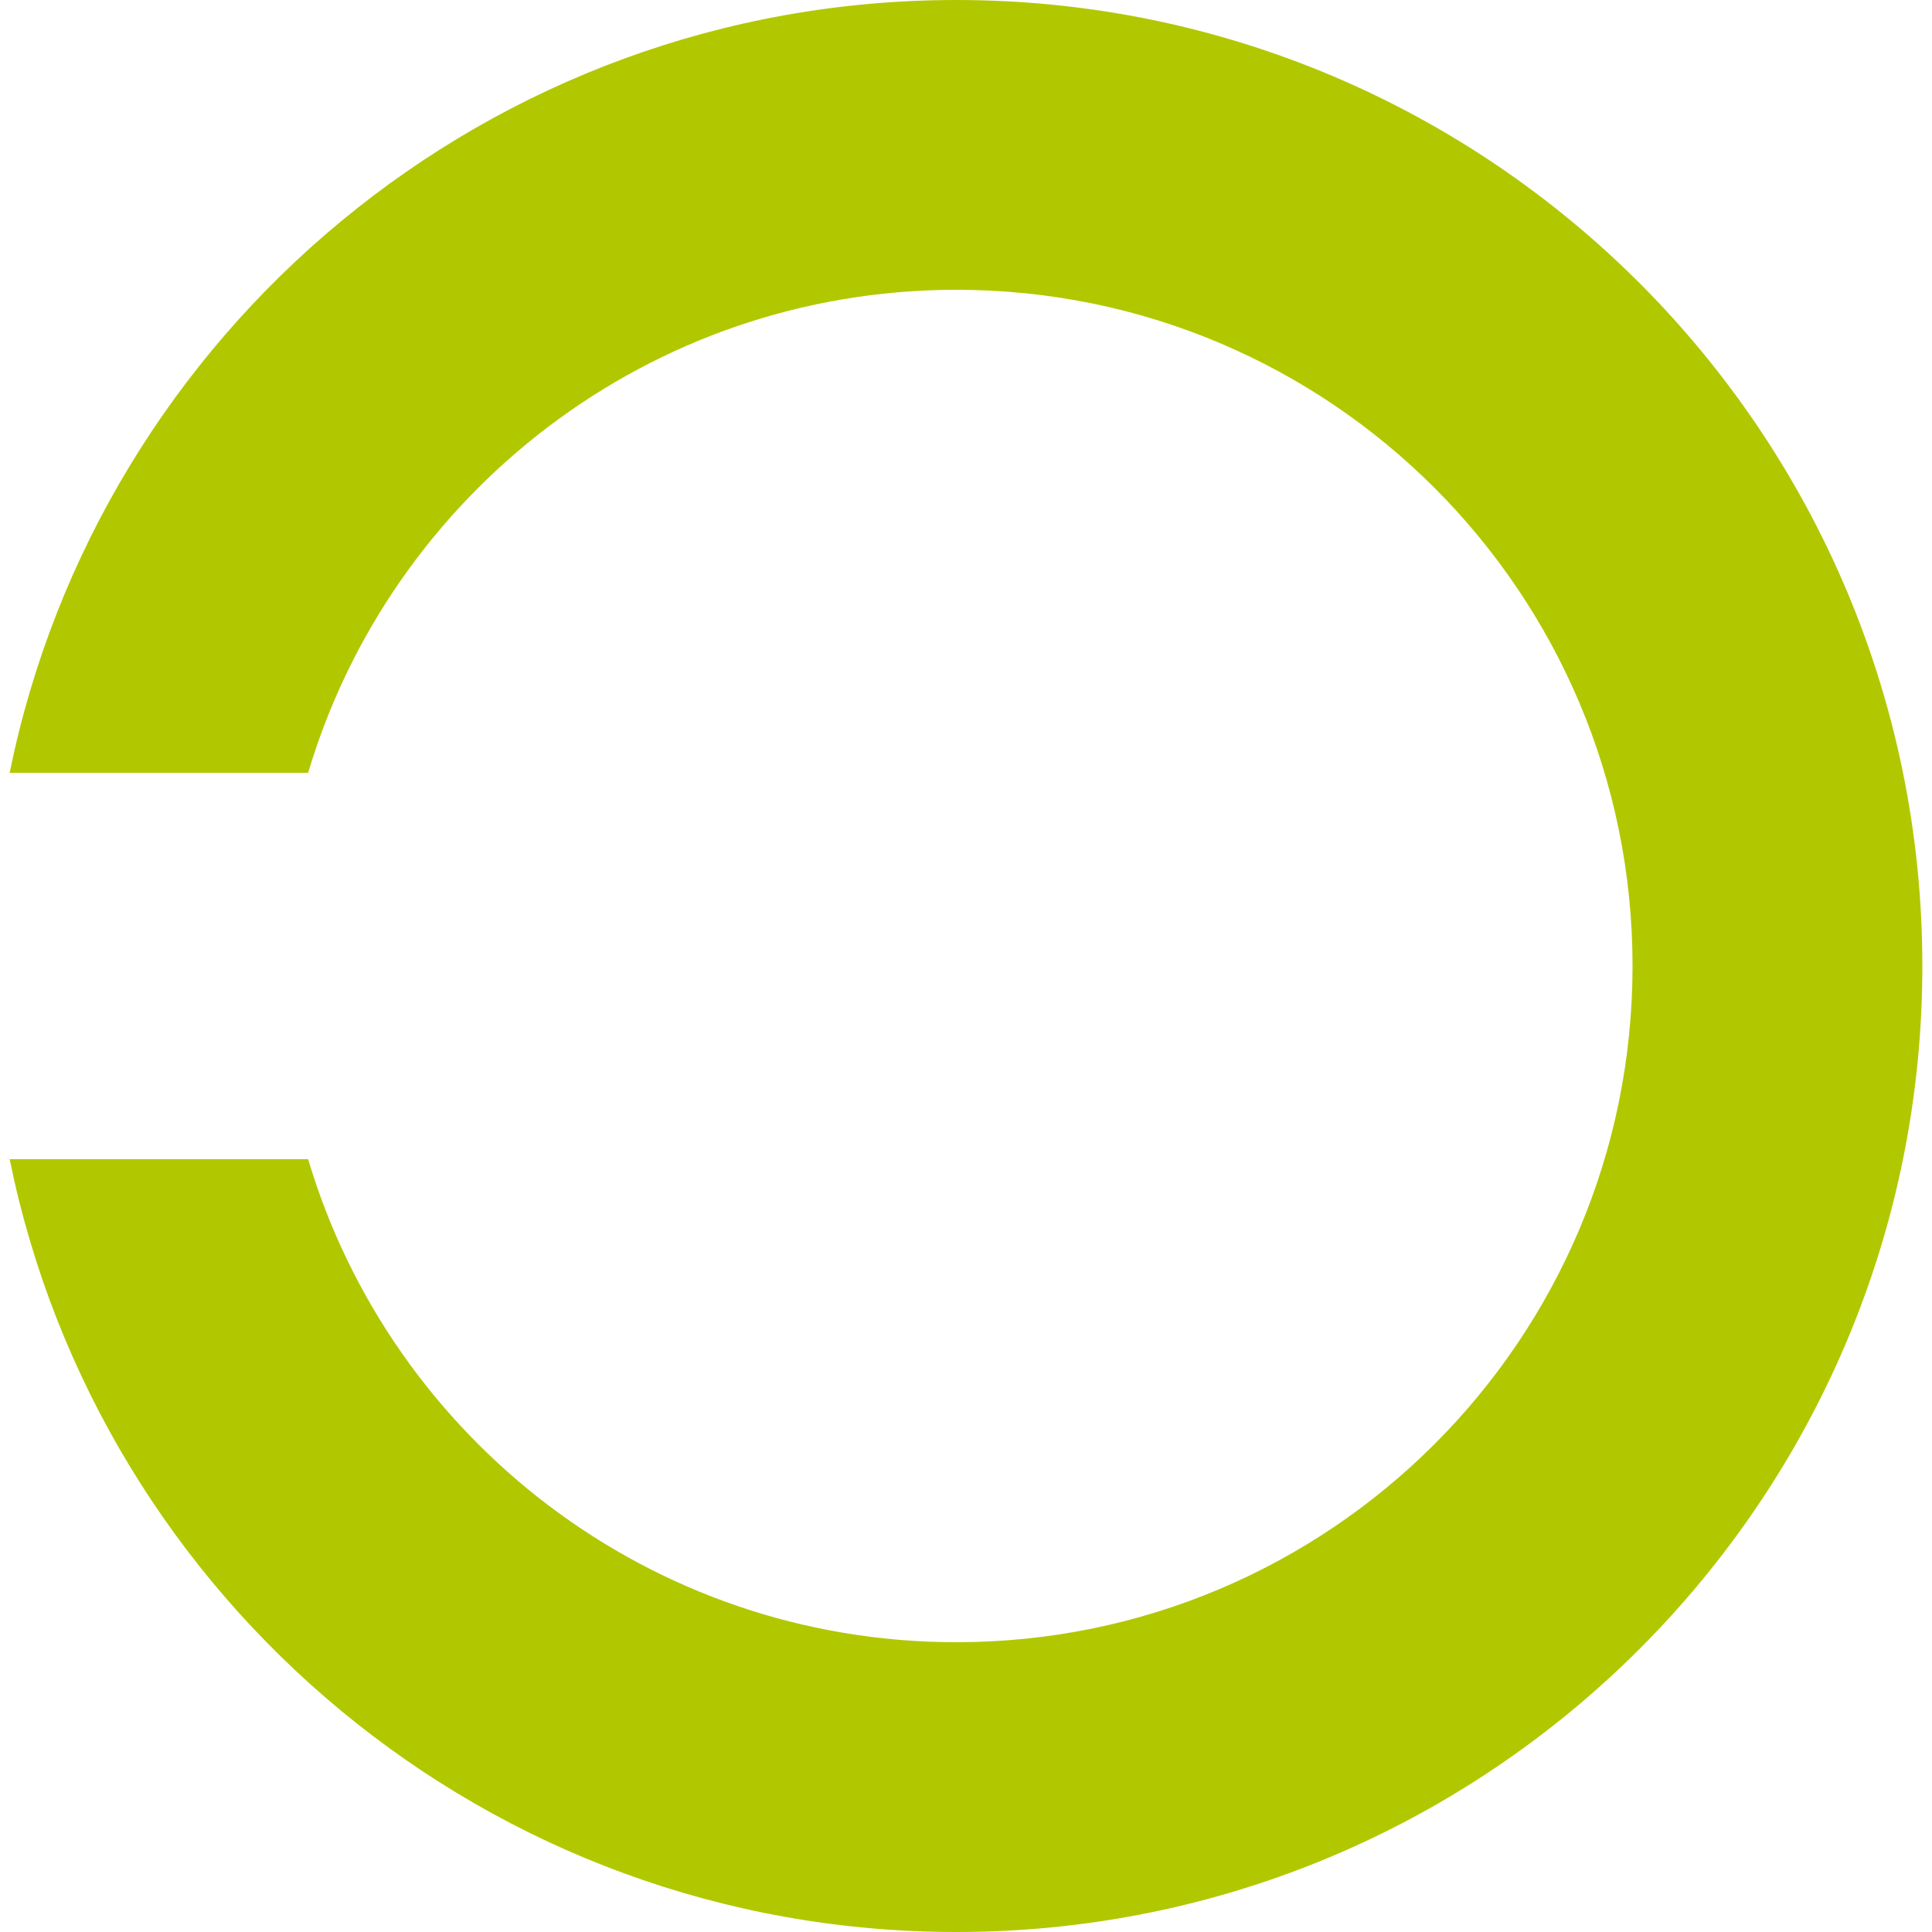
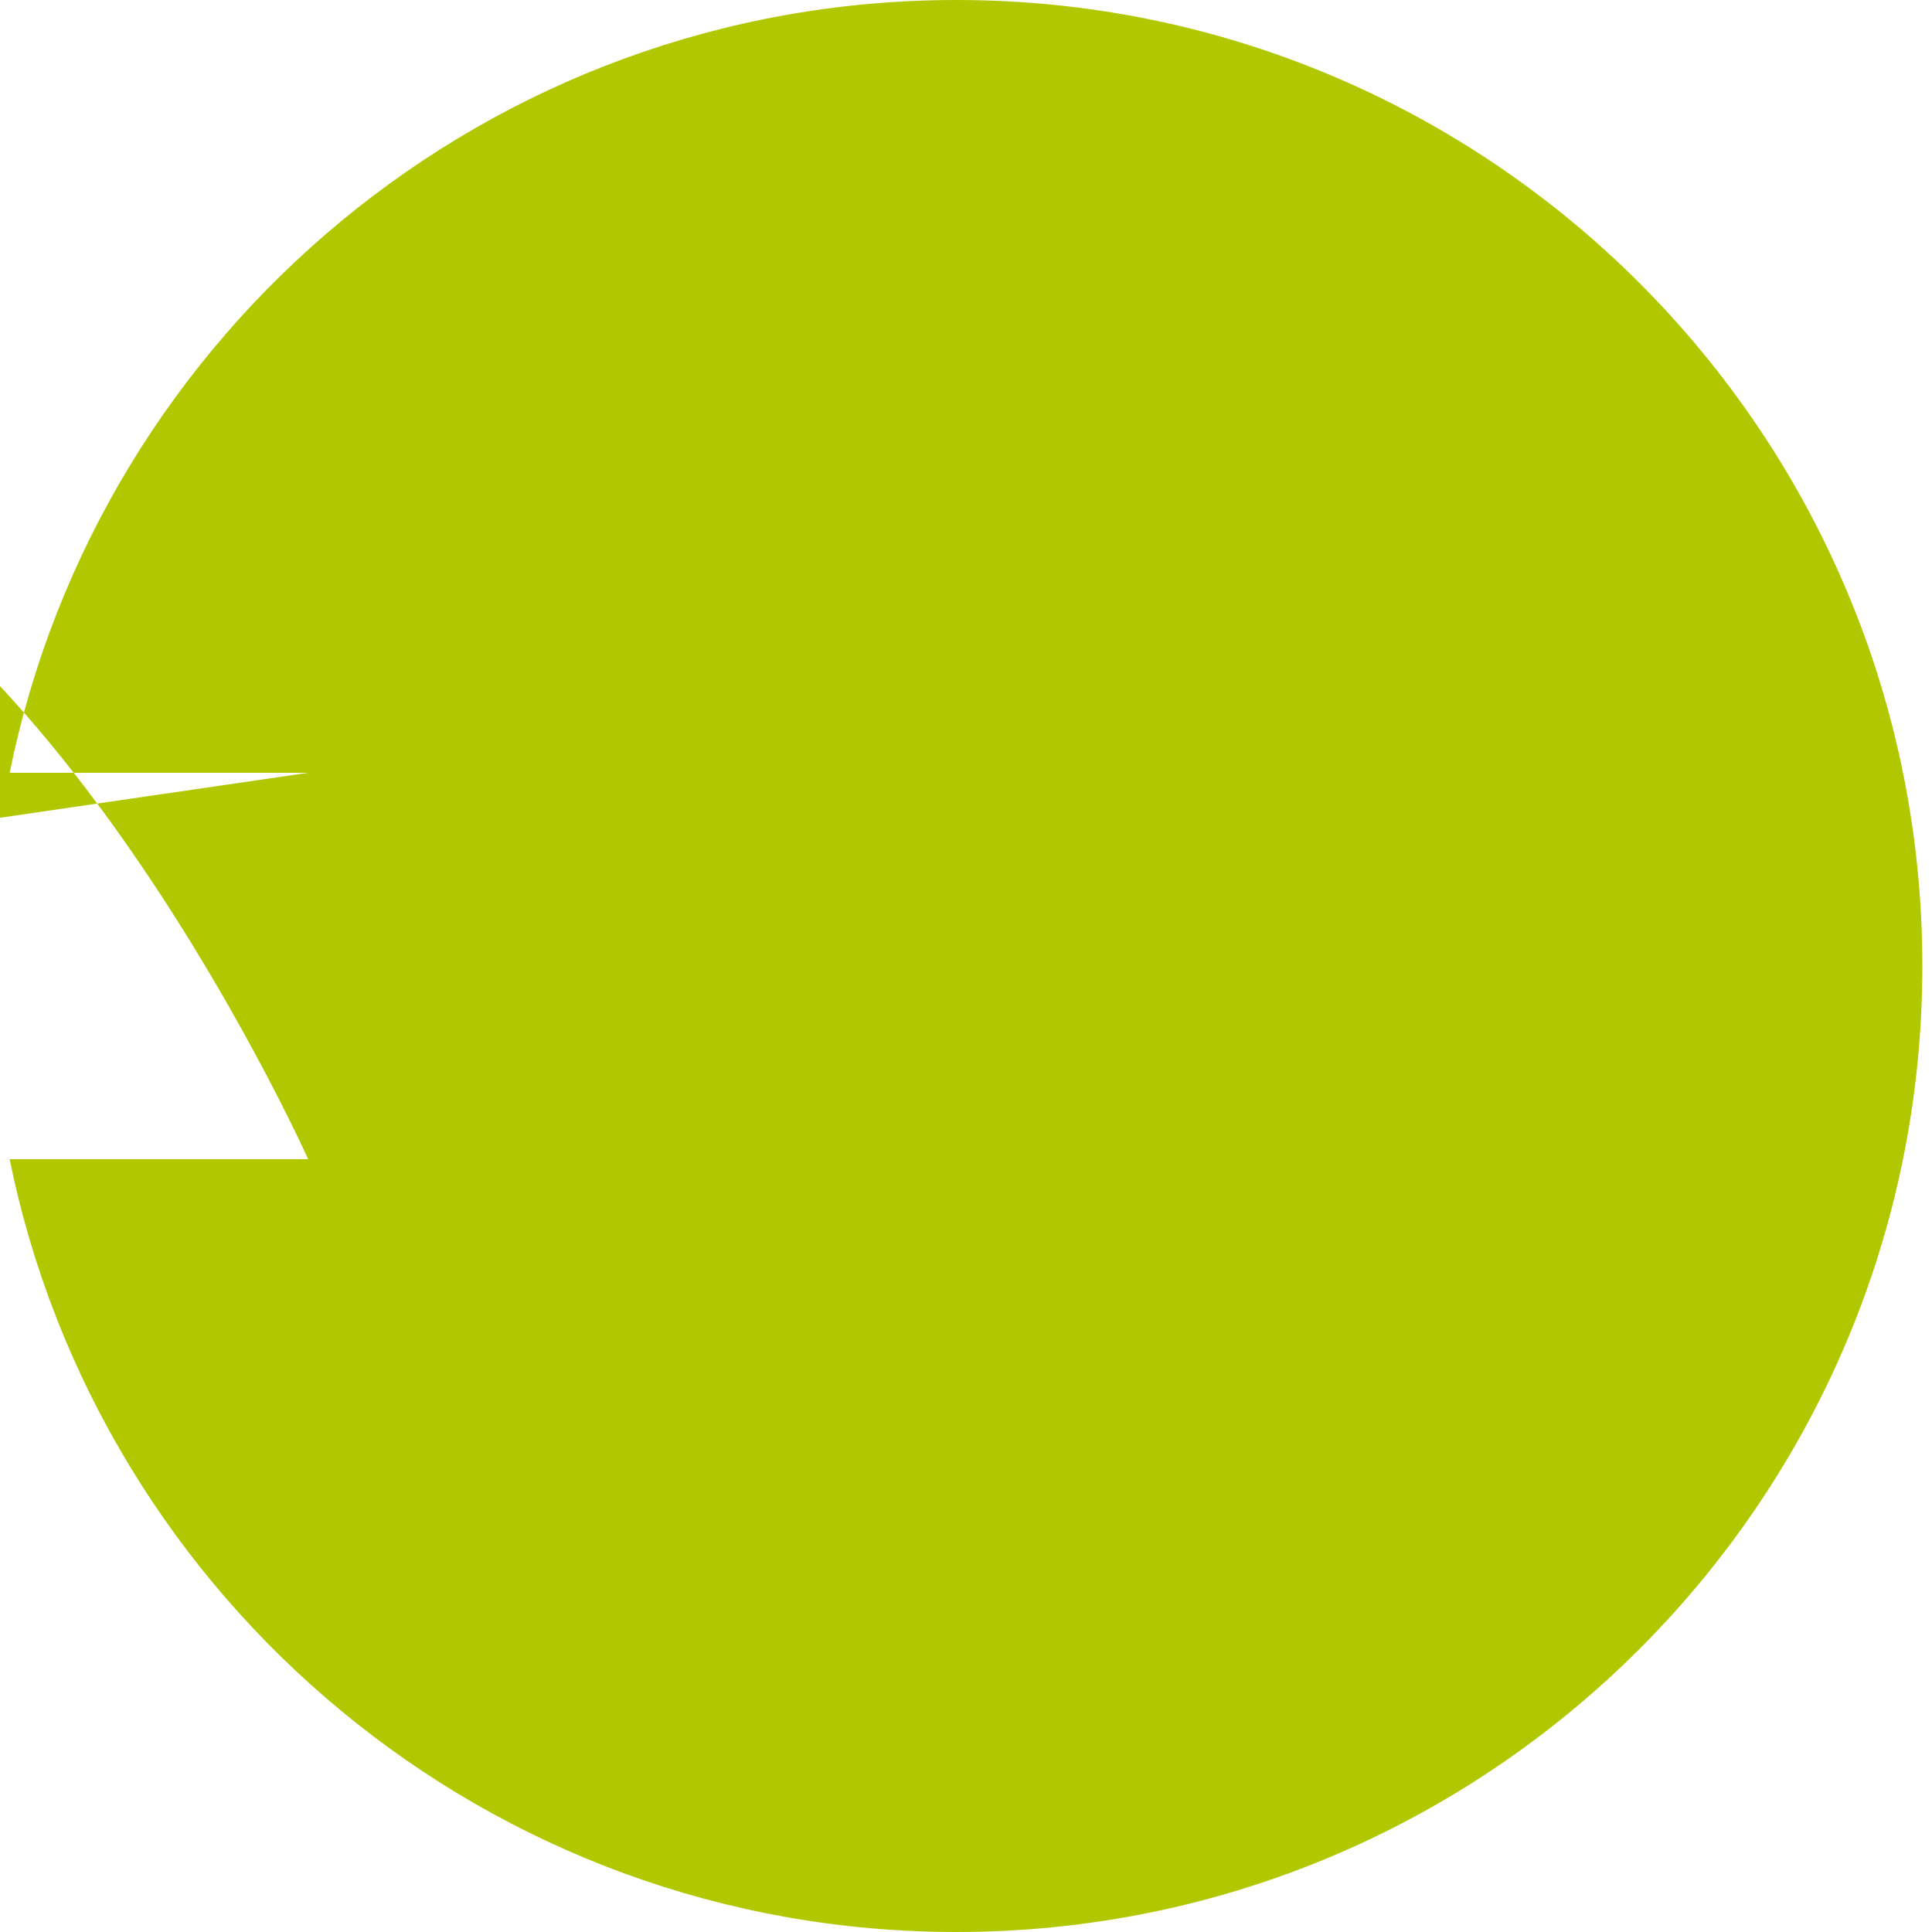
<svg xmlns="http://www.w3.org/2000/svg" version="1.1" viewBox="0 0 1000 1000">
  <defs>
    <style>
      .cls-1 {
        fill: #b1c800;
      }
    </style>
  </defs>
  <g>
    <g id="Ebene_1">
-       <path class="cls-1" d="M159.49,400H5C51.33,171.78,253.11,0,495,0c276.14,0,500,223.86,500,500s-223.86,500-500,500c-241.89,0-443.67-171.78-490-400h154.49c43.03,144.57,176.96,250,335.51,250,193.3,0,350-156.7,350-350s-156.7-350-350-350c-158.55,0-292.48,105.43-335.51,250Z" />
+       <path class="cls-1" d="M159.49,400H5C51.33,171.78,253.11,0,495,0c276.14,0,500,223.86,500,500s-223.86,500-500,500c-241.89,0-443.67-171.78-490-400h154.49s-156.7-350-350-350c-158.55,0-292.48,105.43-335.51,250Z" />
    </g>
  </g>
</svg>